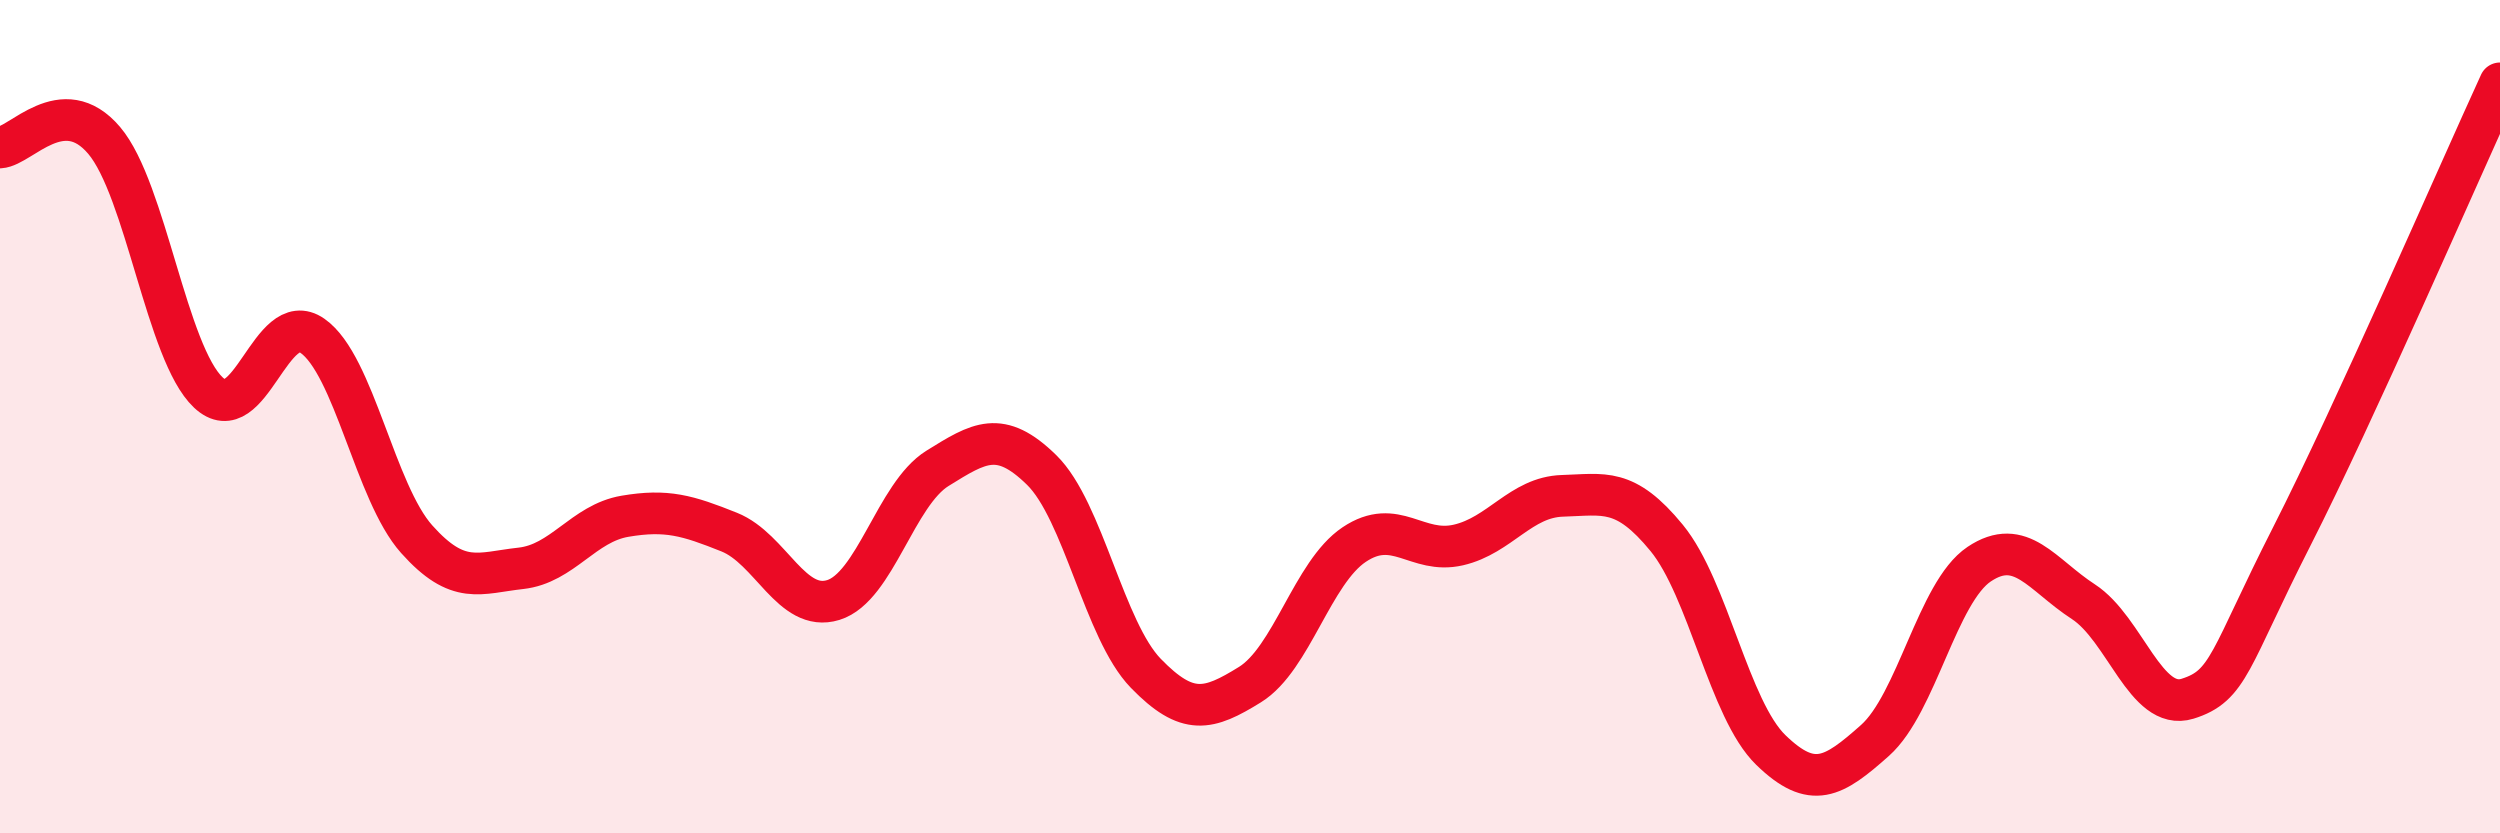
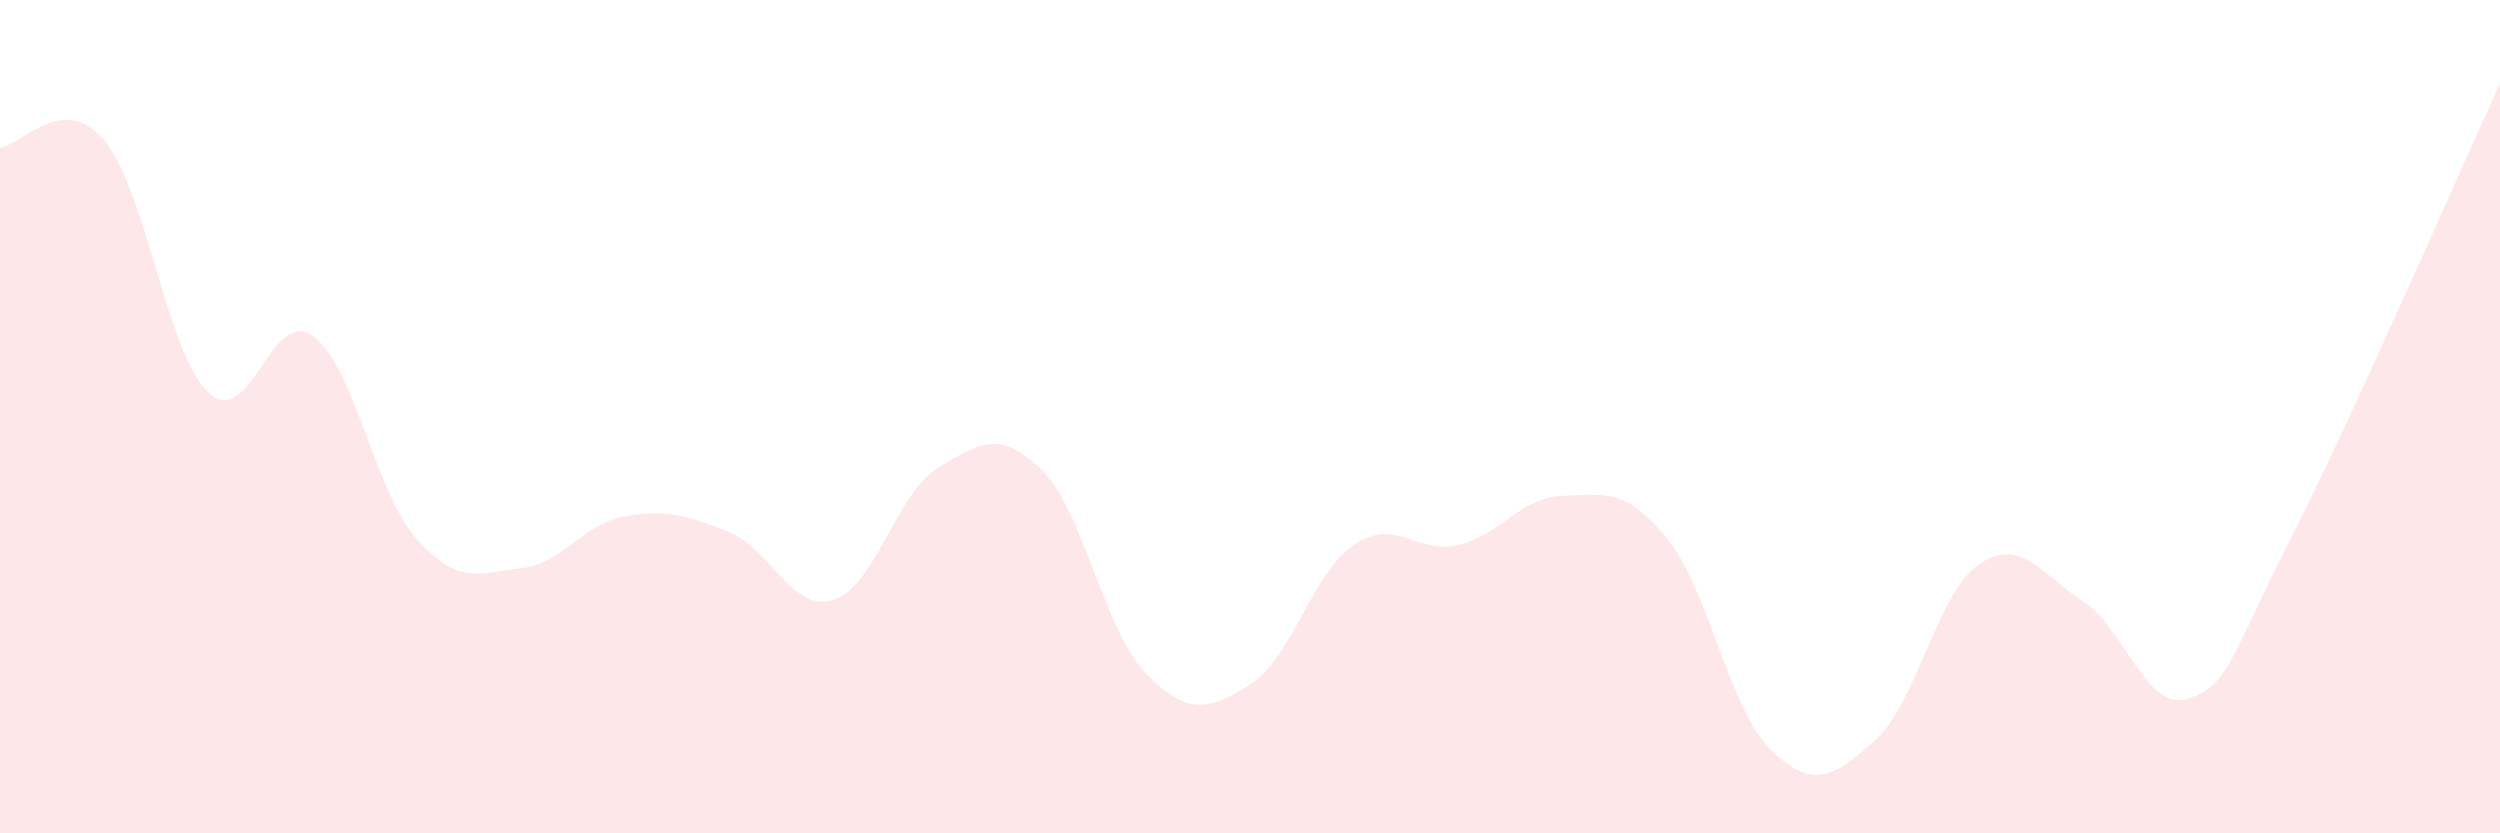
<svg xmlns="http://www.w3.org/2000/svg" width="60" height="20" viewBox="0 0 60 20">
  <path d="M 0,3.54 C 0.5,3.51 1.5,2.19 2.5,3.37 C 3.5,4.55 4,8.48 5,9.42 C 6,10.36 6.5,7.36 7.5,8.06 C 8.5,8.76 9,11.82 10,12.94 C 11,14.06 11.5,13.75 12.5,13.64 C 13.5,13.53 14,12.56 15,12.39 C 16,12.22 16.5,12.37 17.5,12.77 C 18.5,13.17 19,14.71 20,14.4 C 21,14.09 21.5,11.86 22.5,11.24 C 23.5,10.62 24,10.3 25,11.28 C 26,12.26 26.5,15.13 27.5,16.16 C 28.5,17.19 29,17.05 30,16.43 C 31,15.81 31.5,13.74 32.5,13.07 C 33.5,12.4 34,13.31 35,13.08 C 36,12.85 36.5,11.93 37.5,11.9 C 38.5,11.87 39,11.69 40,12.91 C 41,14.13 41.5,17.03 42.5,18 C 43.5,18.97 44,18.66 45,17.77 C 46,16.88 46.5,14.21 47.5,13.54 C 48.5,12.87 49,13.79 50,14.44 C 51,15.09 51.5,17.08 52.5,16.77 C 53.5,16.46 53.5,15.83 55,12.88 C 56.5,9.93 59,4.18 60,2L60 20L0 20Z" fill="#EB0A25" opacity="0.1" stroke-linecap="round" stroke-linejoin="round" />
-   <path d="M 0,3.54 C 0.5,3.51 1.5,2.19 2.5,3.37 C 3.5,4.55 4,8.48 5,9.42 C 6,10.36 6.5,7.36 7.5,8.06 C 8.5,8.76 9,11.82 10,12.94 C 11,14.06 11.5,13.75 12.5,13.64 C 13.5,13.53 14,12.56 15,12.39 C 16,12.22 16.5,12.37 17.5,12.77 C 18.5,13.17 19,14.71 20,14.4 C 21,14.09 21.5,11.86 22.5,11.24 C 23.5,10.62 24,10.3 25,11.28 C 26,12.26 26.5,15.13 27.5,16.16 C 28.5,17.19 29,17.05 30,16.43 C 31,15.81 31.5,13.74 32.5,13.07 C 33.5,12.4 34,13.31 35,13.08 C 36,12.85 36.5,11.93 37.5,11.9 C 38.5,11.87 39,11.69 40,12.91 C 41,14.13 41.5,17.03 42.5,18 C 43.5,18.97 44,18.66 45,17.77 C 46,16.88 46.5,14.21 47.5,13.54 C 48.5,12.87 49,13.79 50,14.44 C 51,15.09 51.5,17.08 52.5,16.77 C 53.5,16.46 53.5,15.83 55,12.88 C 56.5,9.93 59,4.18 60,2" stroke="#EB0A25" stroke-width="1" fill="none" stroke-linecap="round" stroke-linejoin="round" />
</svg>